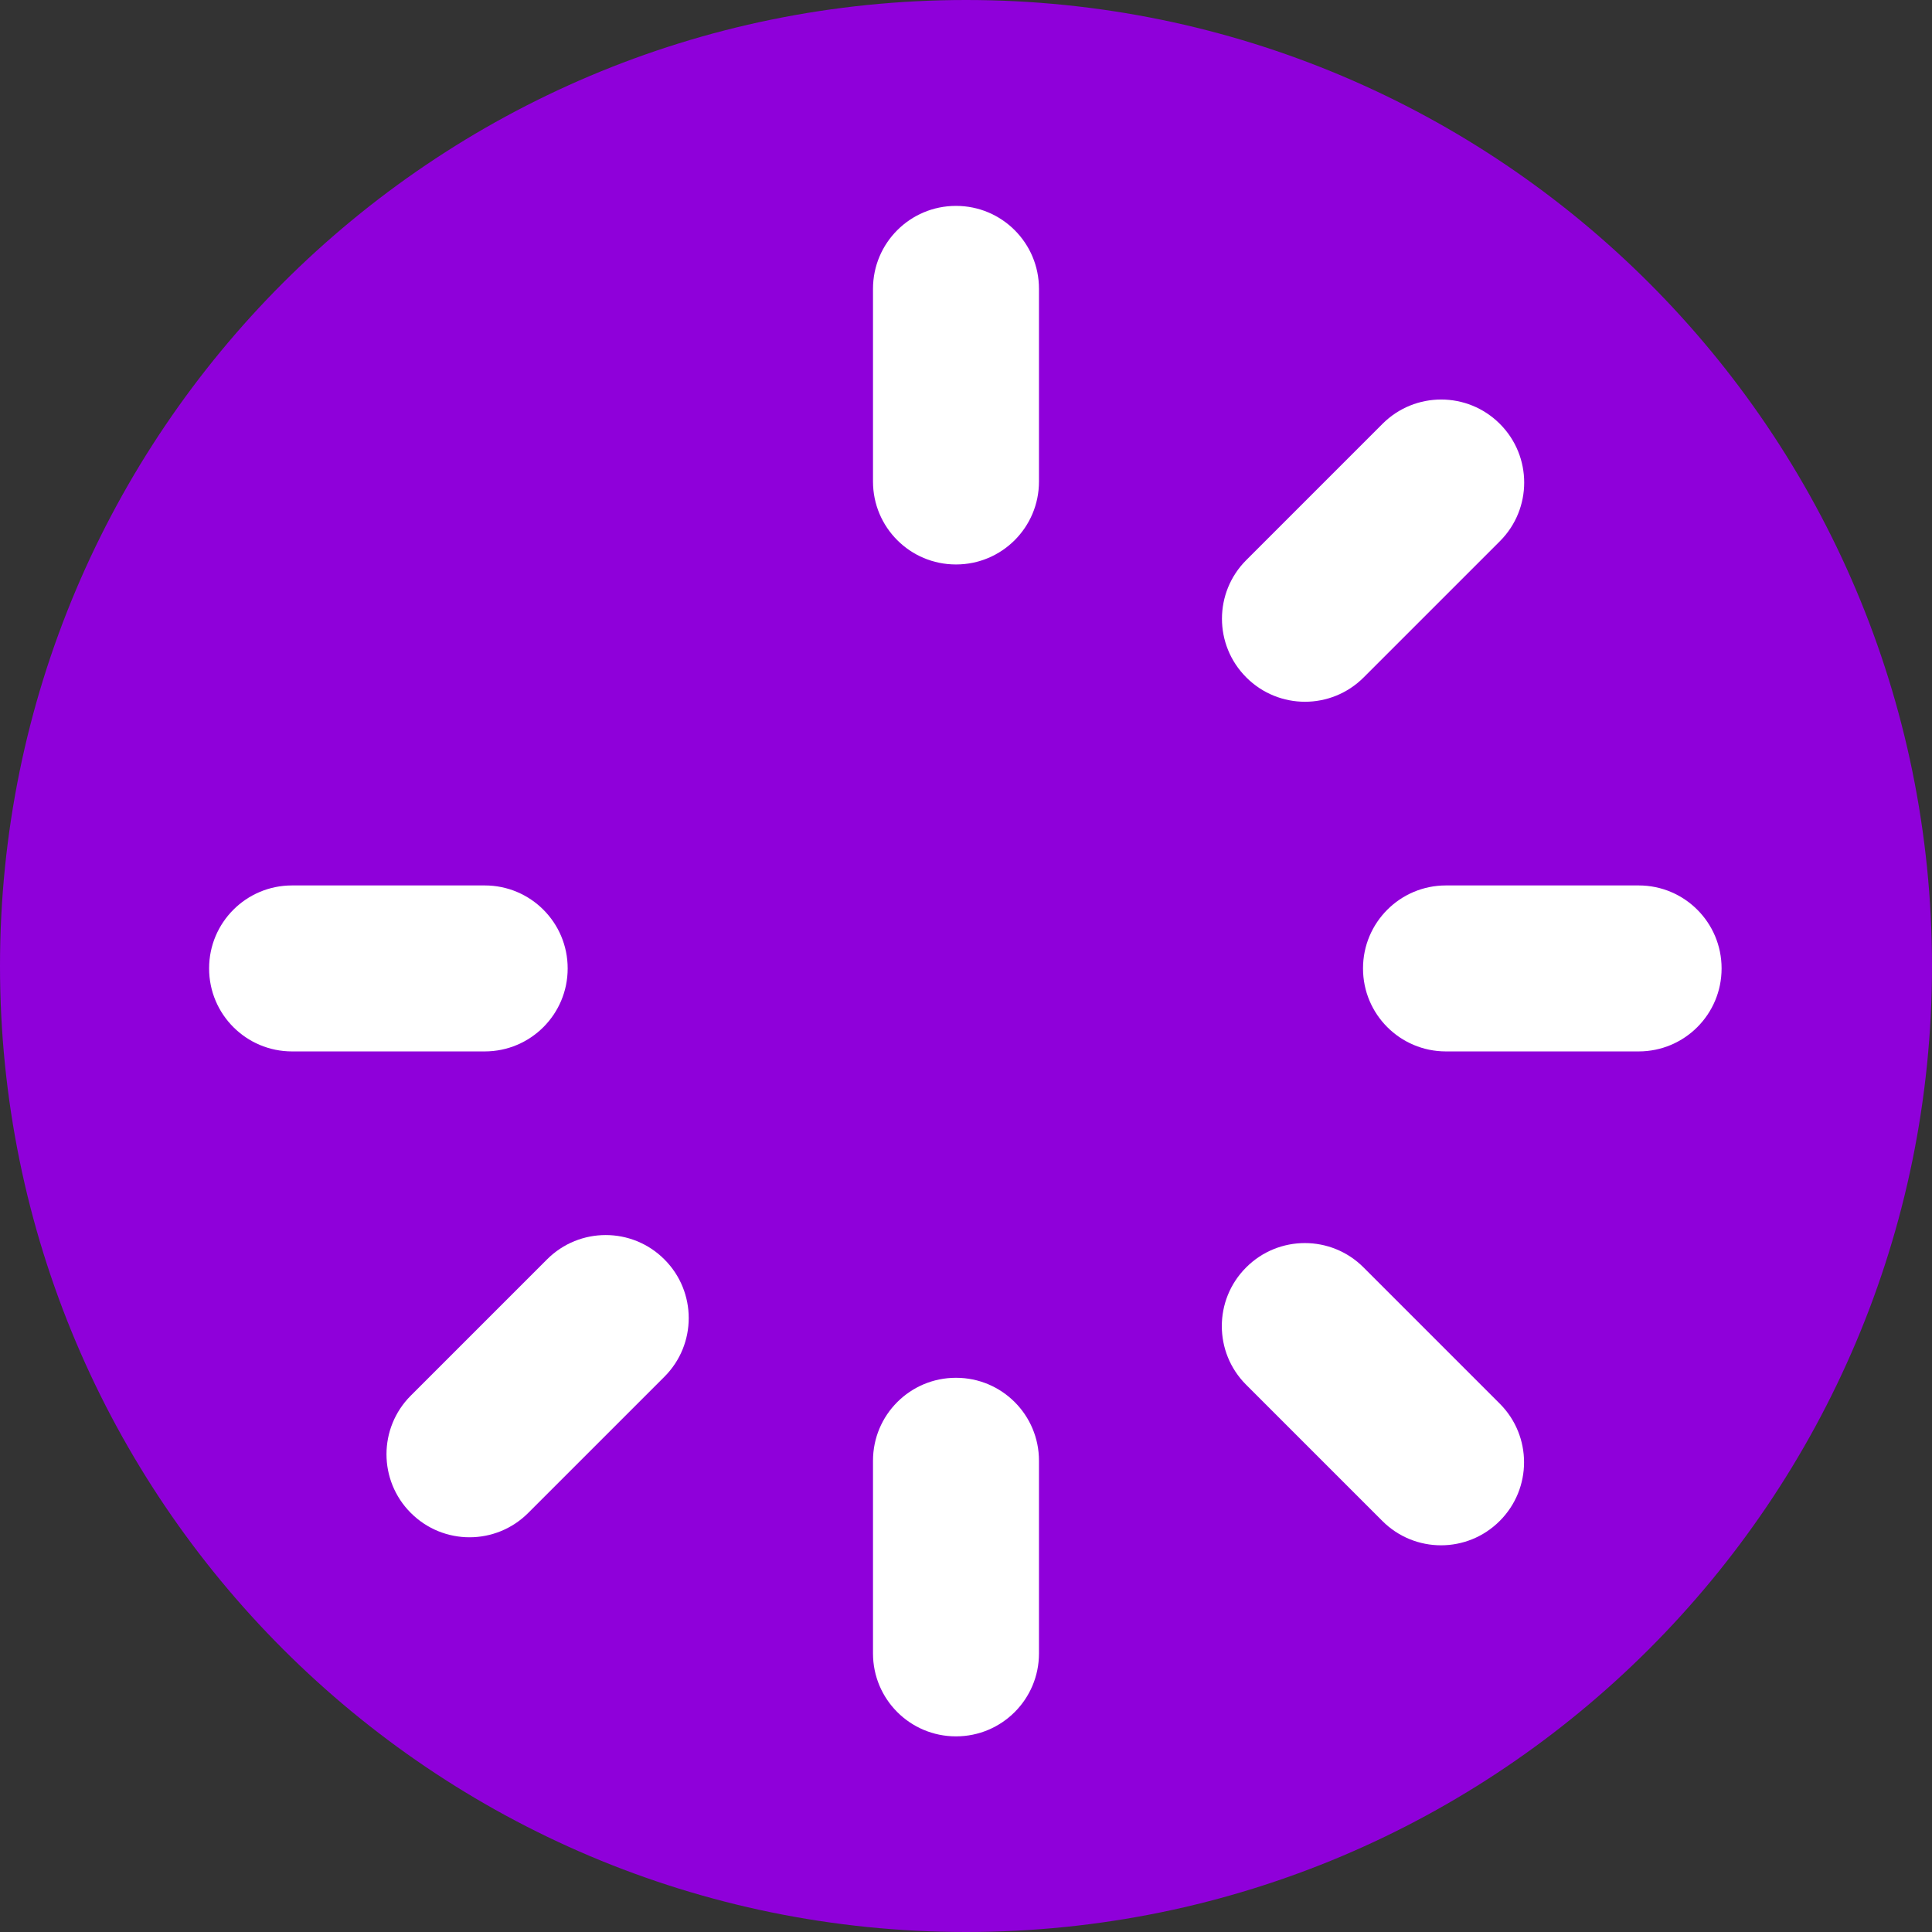
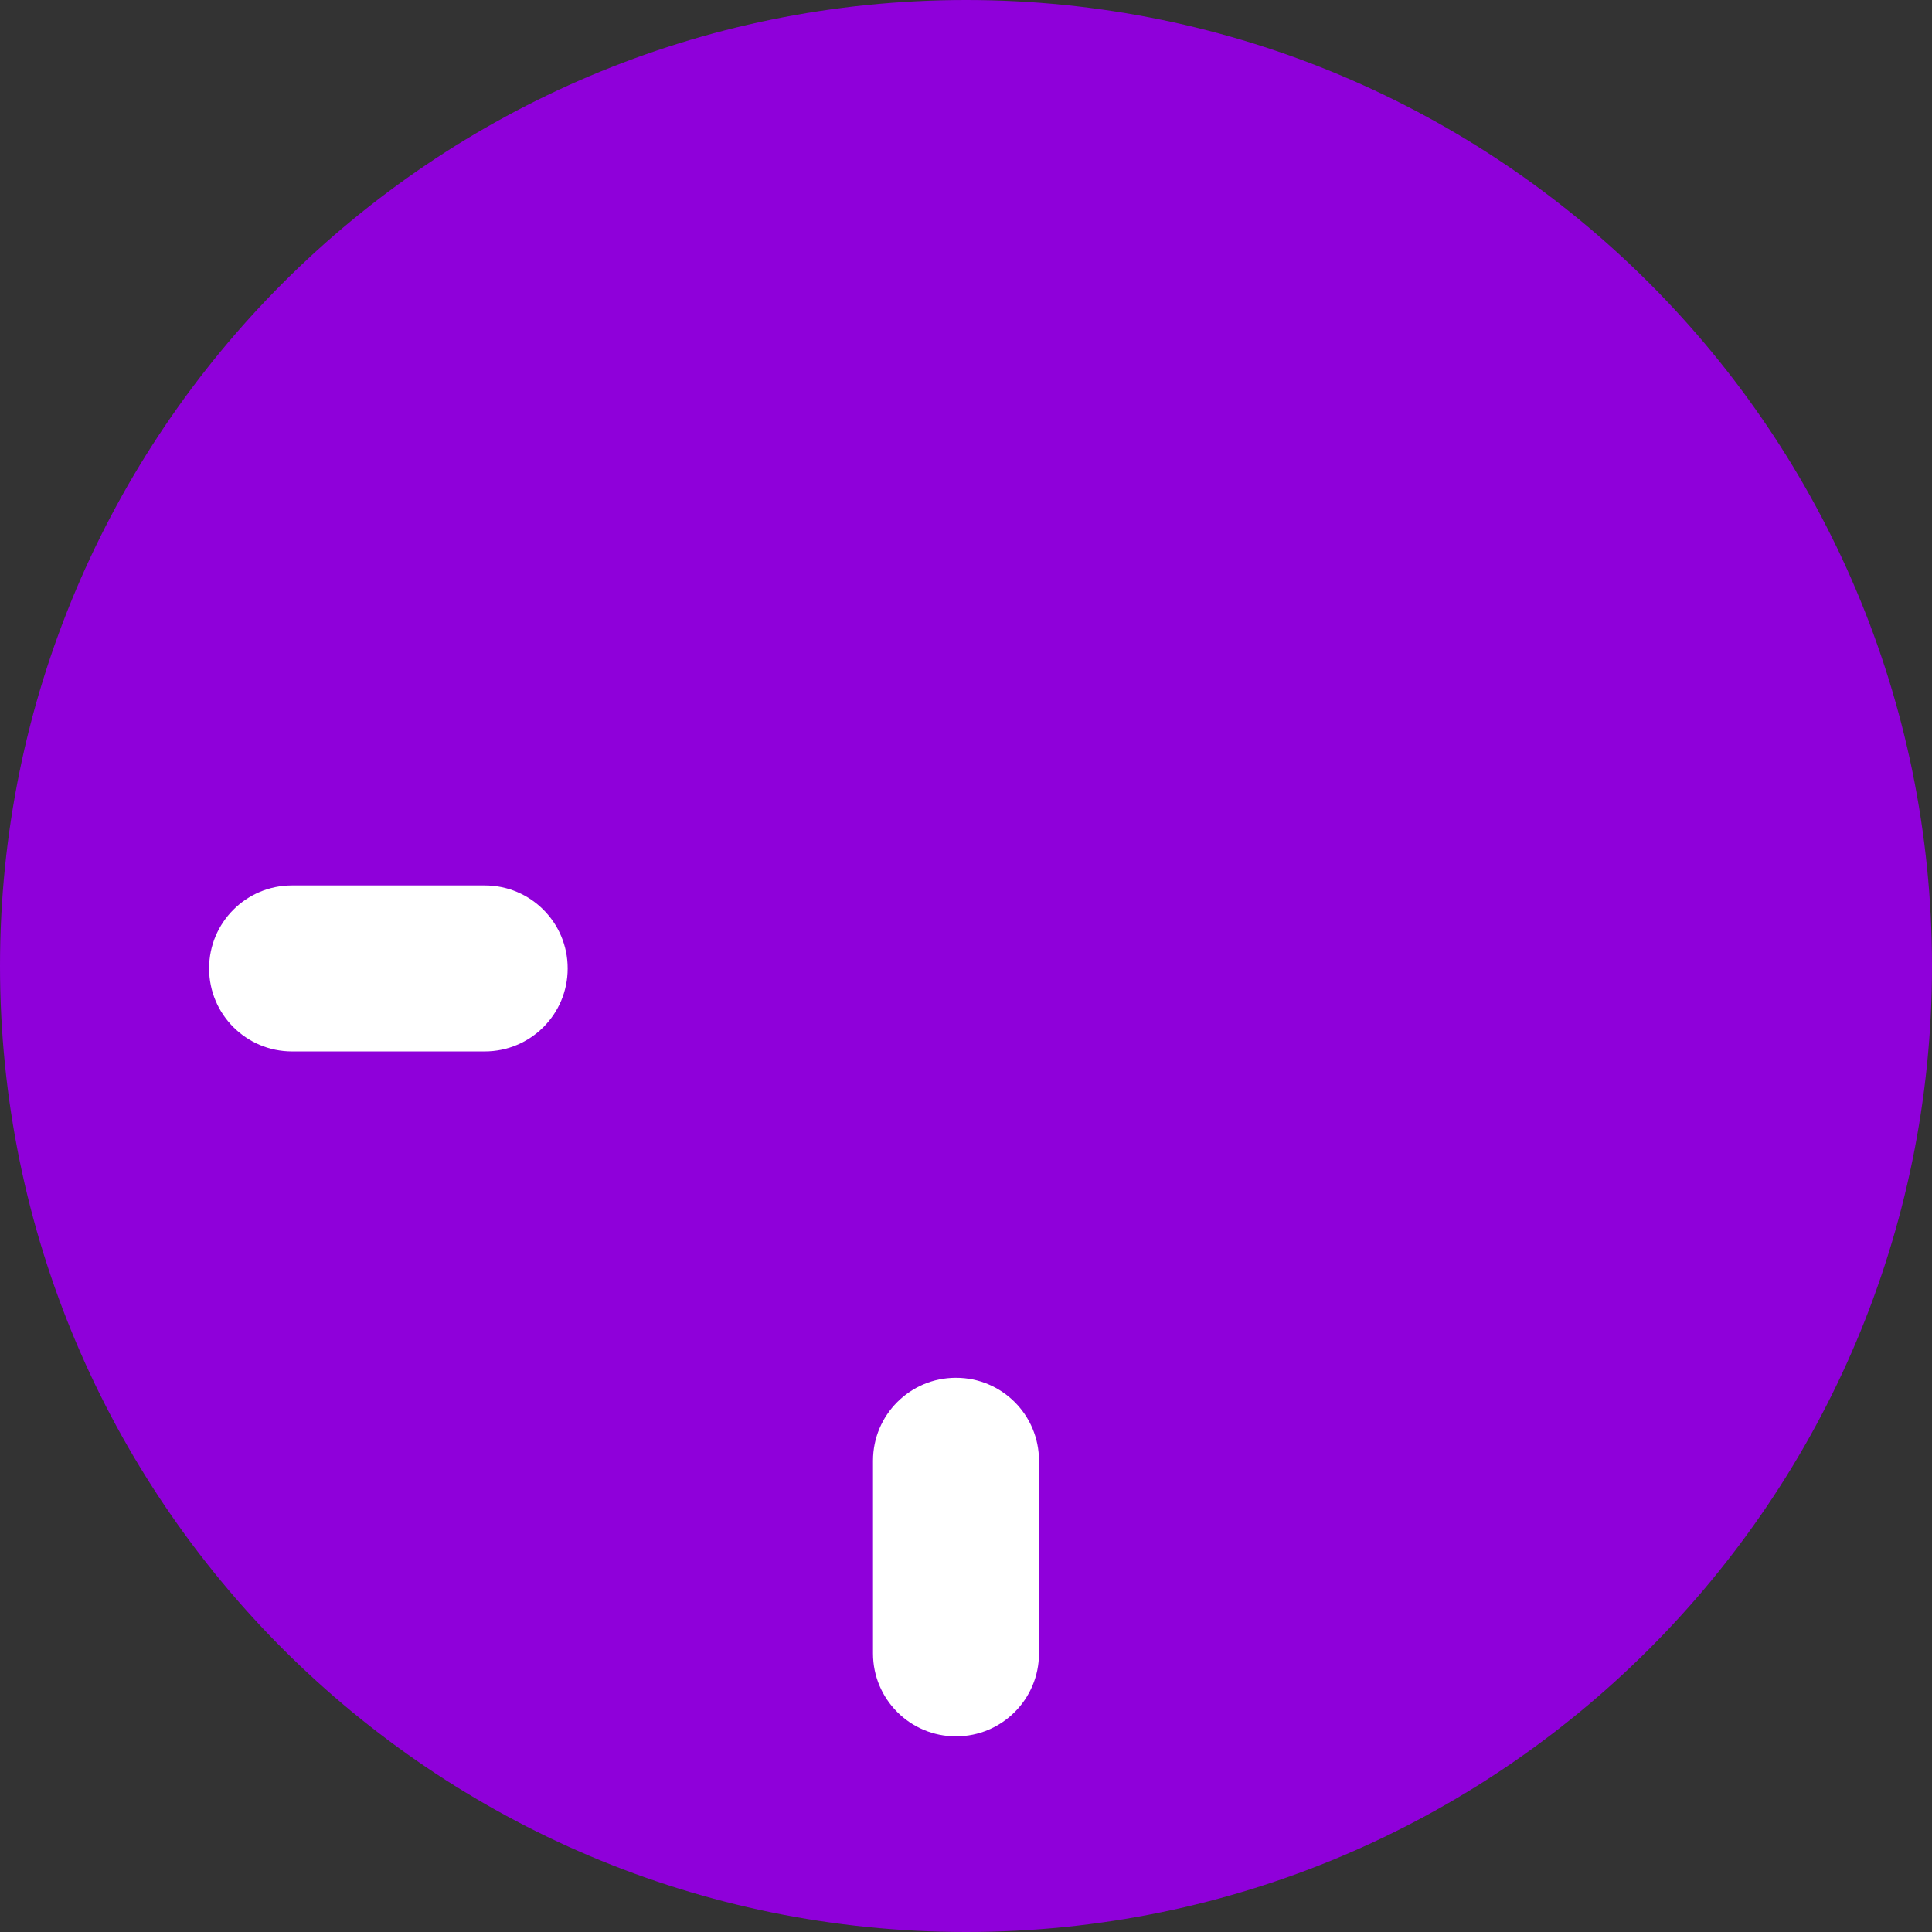
<svg xmlns="http://www.w3.org/2000/svg" width="189" height="189" viewBox="0 0 189 189" fill="none">
  <rect x="0" y="0" width="189" height="189" fill="#333333" stroke="none" />
  <path d="M94.5 189C146.691 189 189 146.691 189 94.5C189 42.309 146.691 0 94.5 0C42.309 0 0 42.309 0 94.5C0 146.691 42.309 189 94.5 189Z" fill="#8F00DA" />
-   <path d="M93.529 20.142H93.512C89.033 20.142 85.402 23.773 85.402 28.251V47.109C85.402 51.588 89.033 55.219 93.512 55.219H93.529C98.008 55.219 101.639 51.588 101.639 47.109V28.251C101.639 23.773 98.008 20.142 93.529 20.142Z" fill="white" />
-   <path d="M135.249 41.459L121.915 54.794C118.748 57.961 118.748 63.095 121.915 66.262L121.927 66.275C125.094 69.442 130.229 69.442 133.396 66.275L146.731 52.94C149.897 49.773 149.897 44.639 146.731 41.472L146.718 41.459C143.551 38.292 138.416 38.292 135.249 41.459Z" fill="white" />
-   <path d="M160.306 86.619H141.448C136.97 86.619 133.339 90.25 133.339 94.729V94.746C133.339 99.225 136.97 102.856 141.448 102.856H160.306C164.785 102.856 168.416 99.225 168.416 94.746V94.729C168.416 90.25 164.785 86.619 160.306 86.619Z" fill="white" />
-   <path d="M121.914 123.98L121.901 123.993C118.734 127.16 118.734 132.294 121.901 135.461L135.236 148.796C138.403 151.963 143.537 151.963 146.704 148.796L146.717 148.783C149.884 145.616 149.884 140.482 146.717 137.315L133.382 123.98C130.215 120.813 125.081 120.813 121.914 123.98Z" fill="white" />
  <path d="M93.529 134.784H93.512C89.033 134.784 85.402 138.415 85.402 142.893V161.751C85.402 166.23 89.033 169.861 93.512 169.861H93.529C98.008 169.861 101.639 166.23 101.639 161.751V142.893C101.639 138.415 98.008 134.784 93.529 134.784Z" fill="white" />
-   <path d="M53.519 123.196L40.184 136.53C37.017 139.697 37.017 144.832 40.184 147.999L40.197 148.011C43.364 151.178 48.499 151.178 51.666 148.011L65 134.677C68.167 131.51 68.167 126.375 65 123.208L64.988 123.196C61.821 120.029 56.686 120.029 53.519 123.196Z" fill="white" />
  <path d="M47.423 86.619H28.566C24.087 86.619 20.456 90.25 20.456 94.729V94.746C20.456 99.225 24.087 102.856 28.566 102.856H47.423C51.902 102.856 55.533 99.225 55.533 94.746V94.729C55.533 90.25 51.902 86.619 47.423 86.619Z" fill="white" />
</svg>